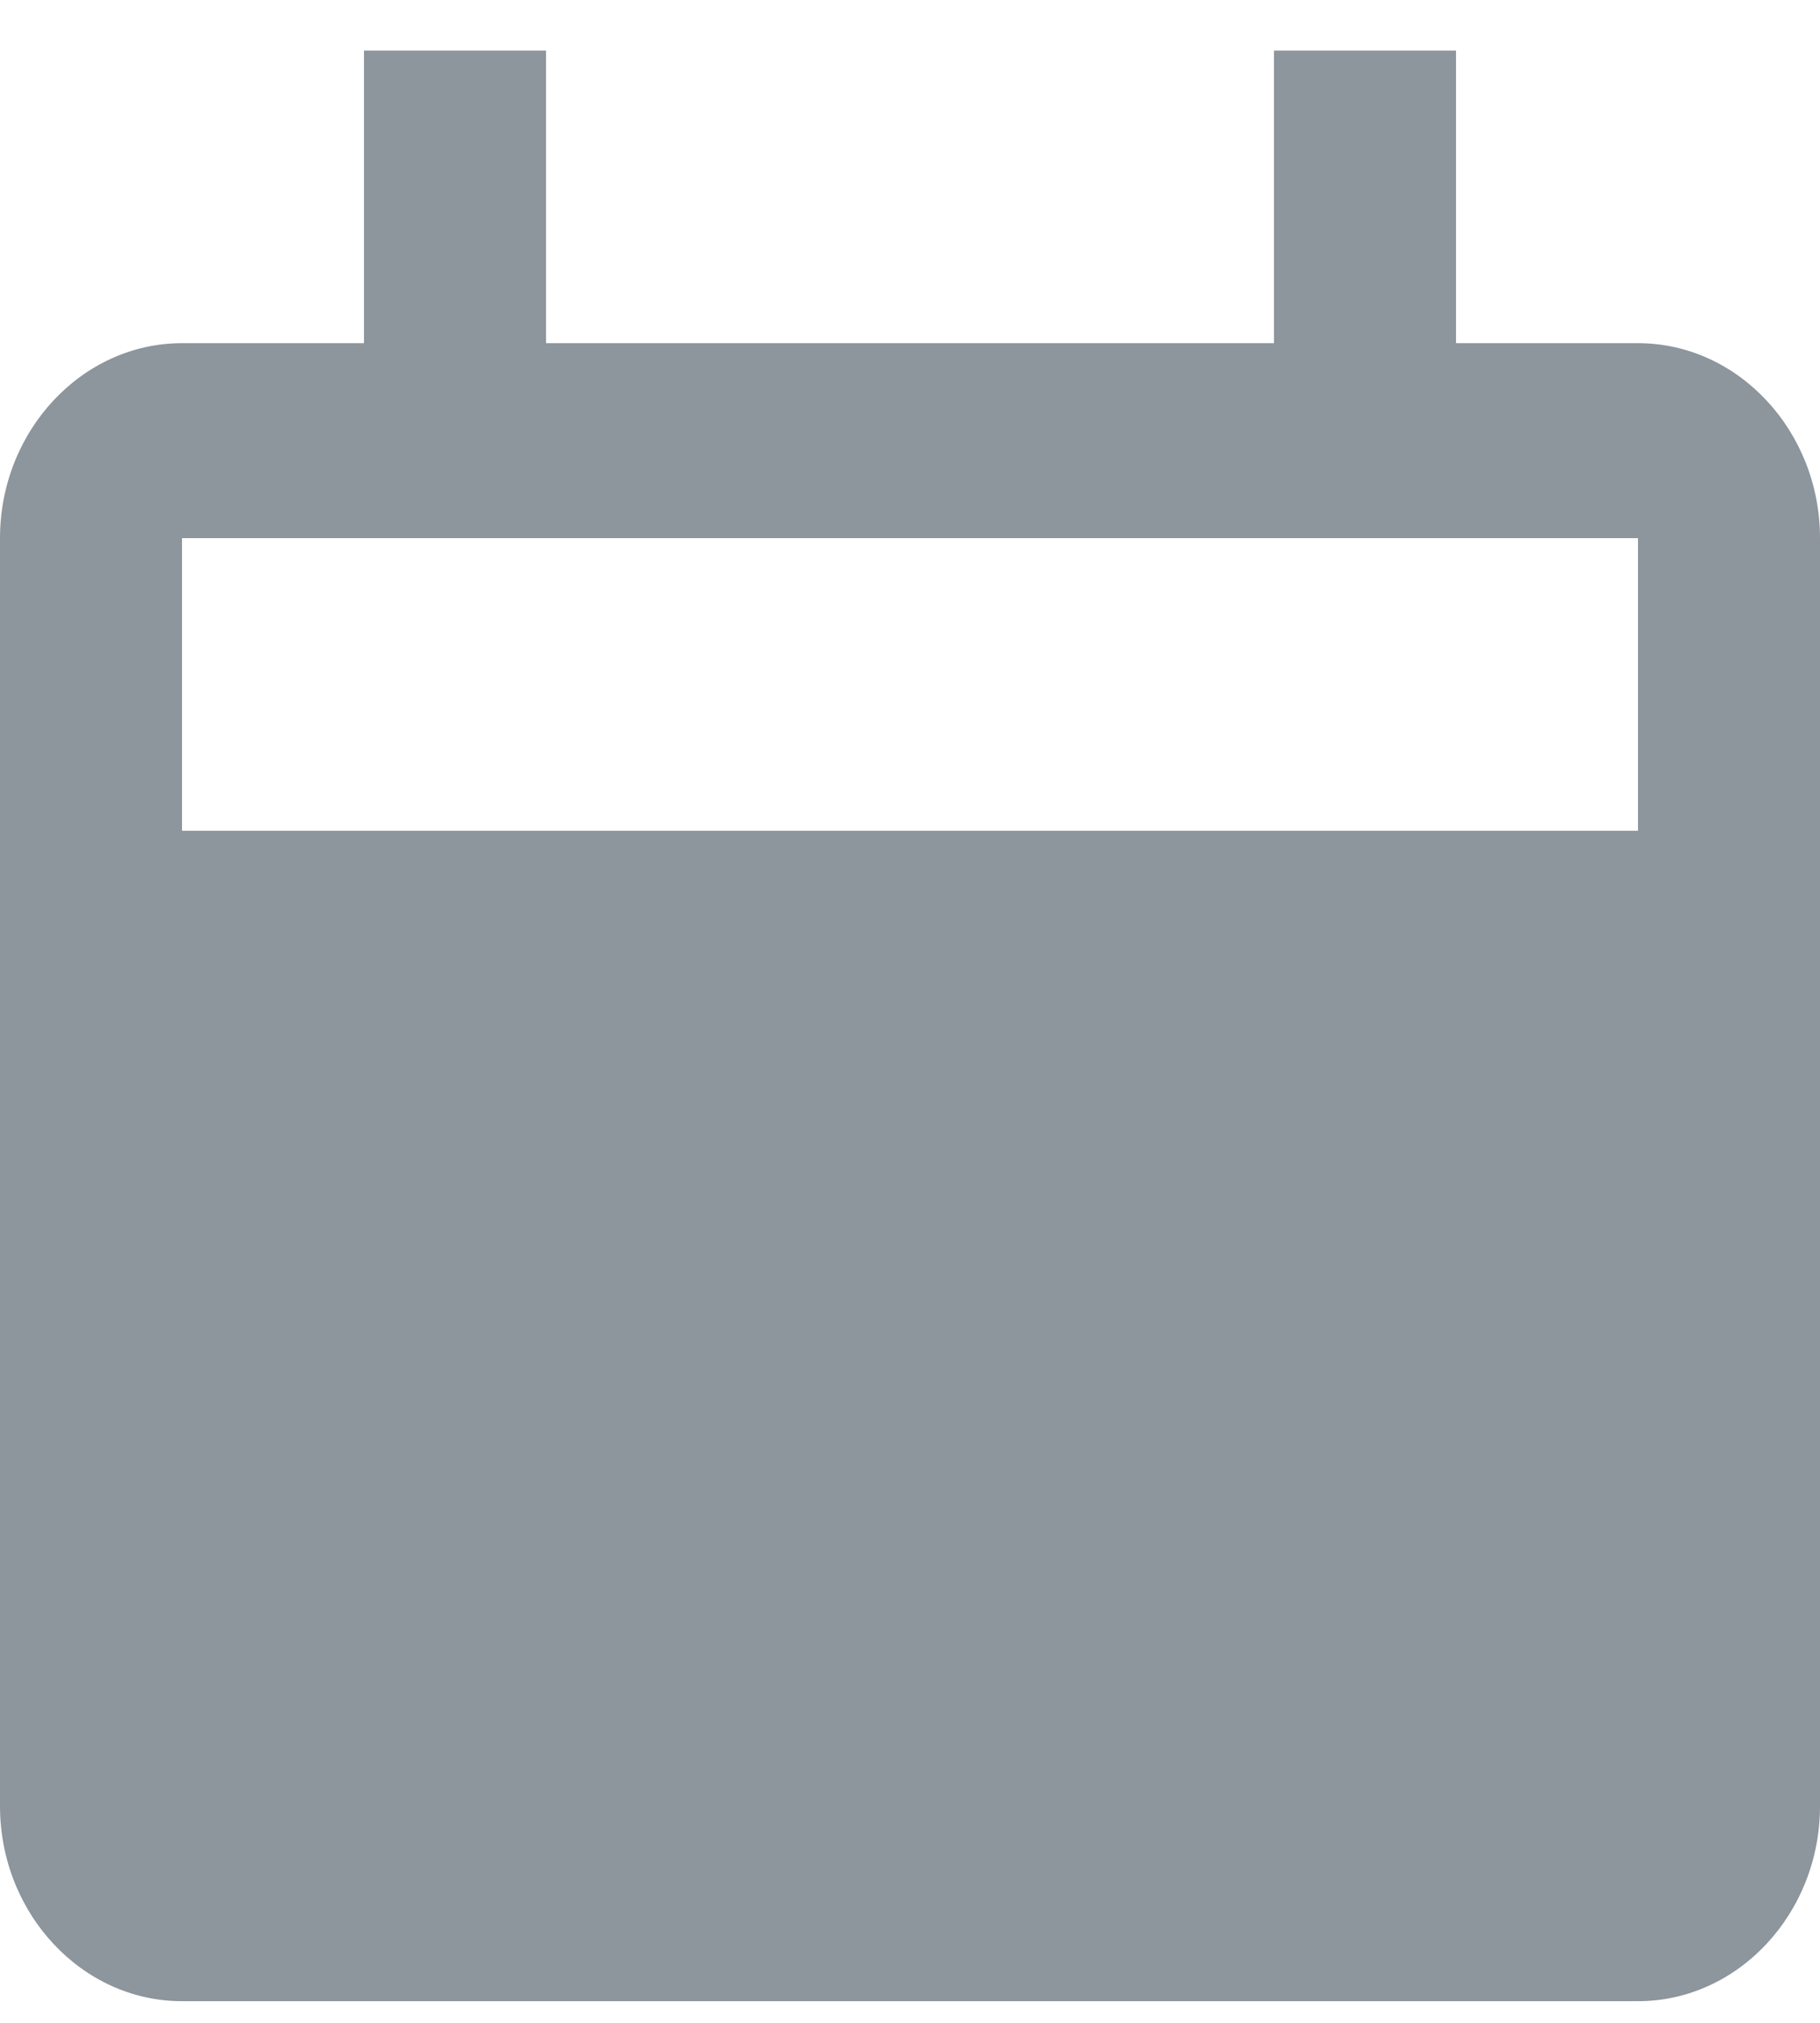
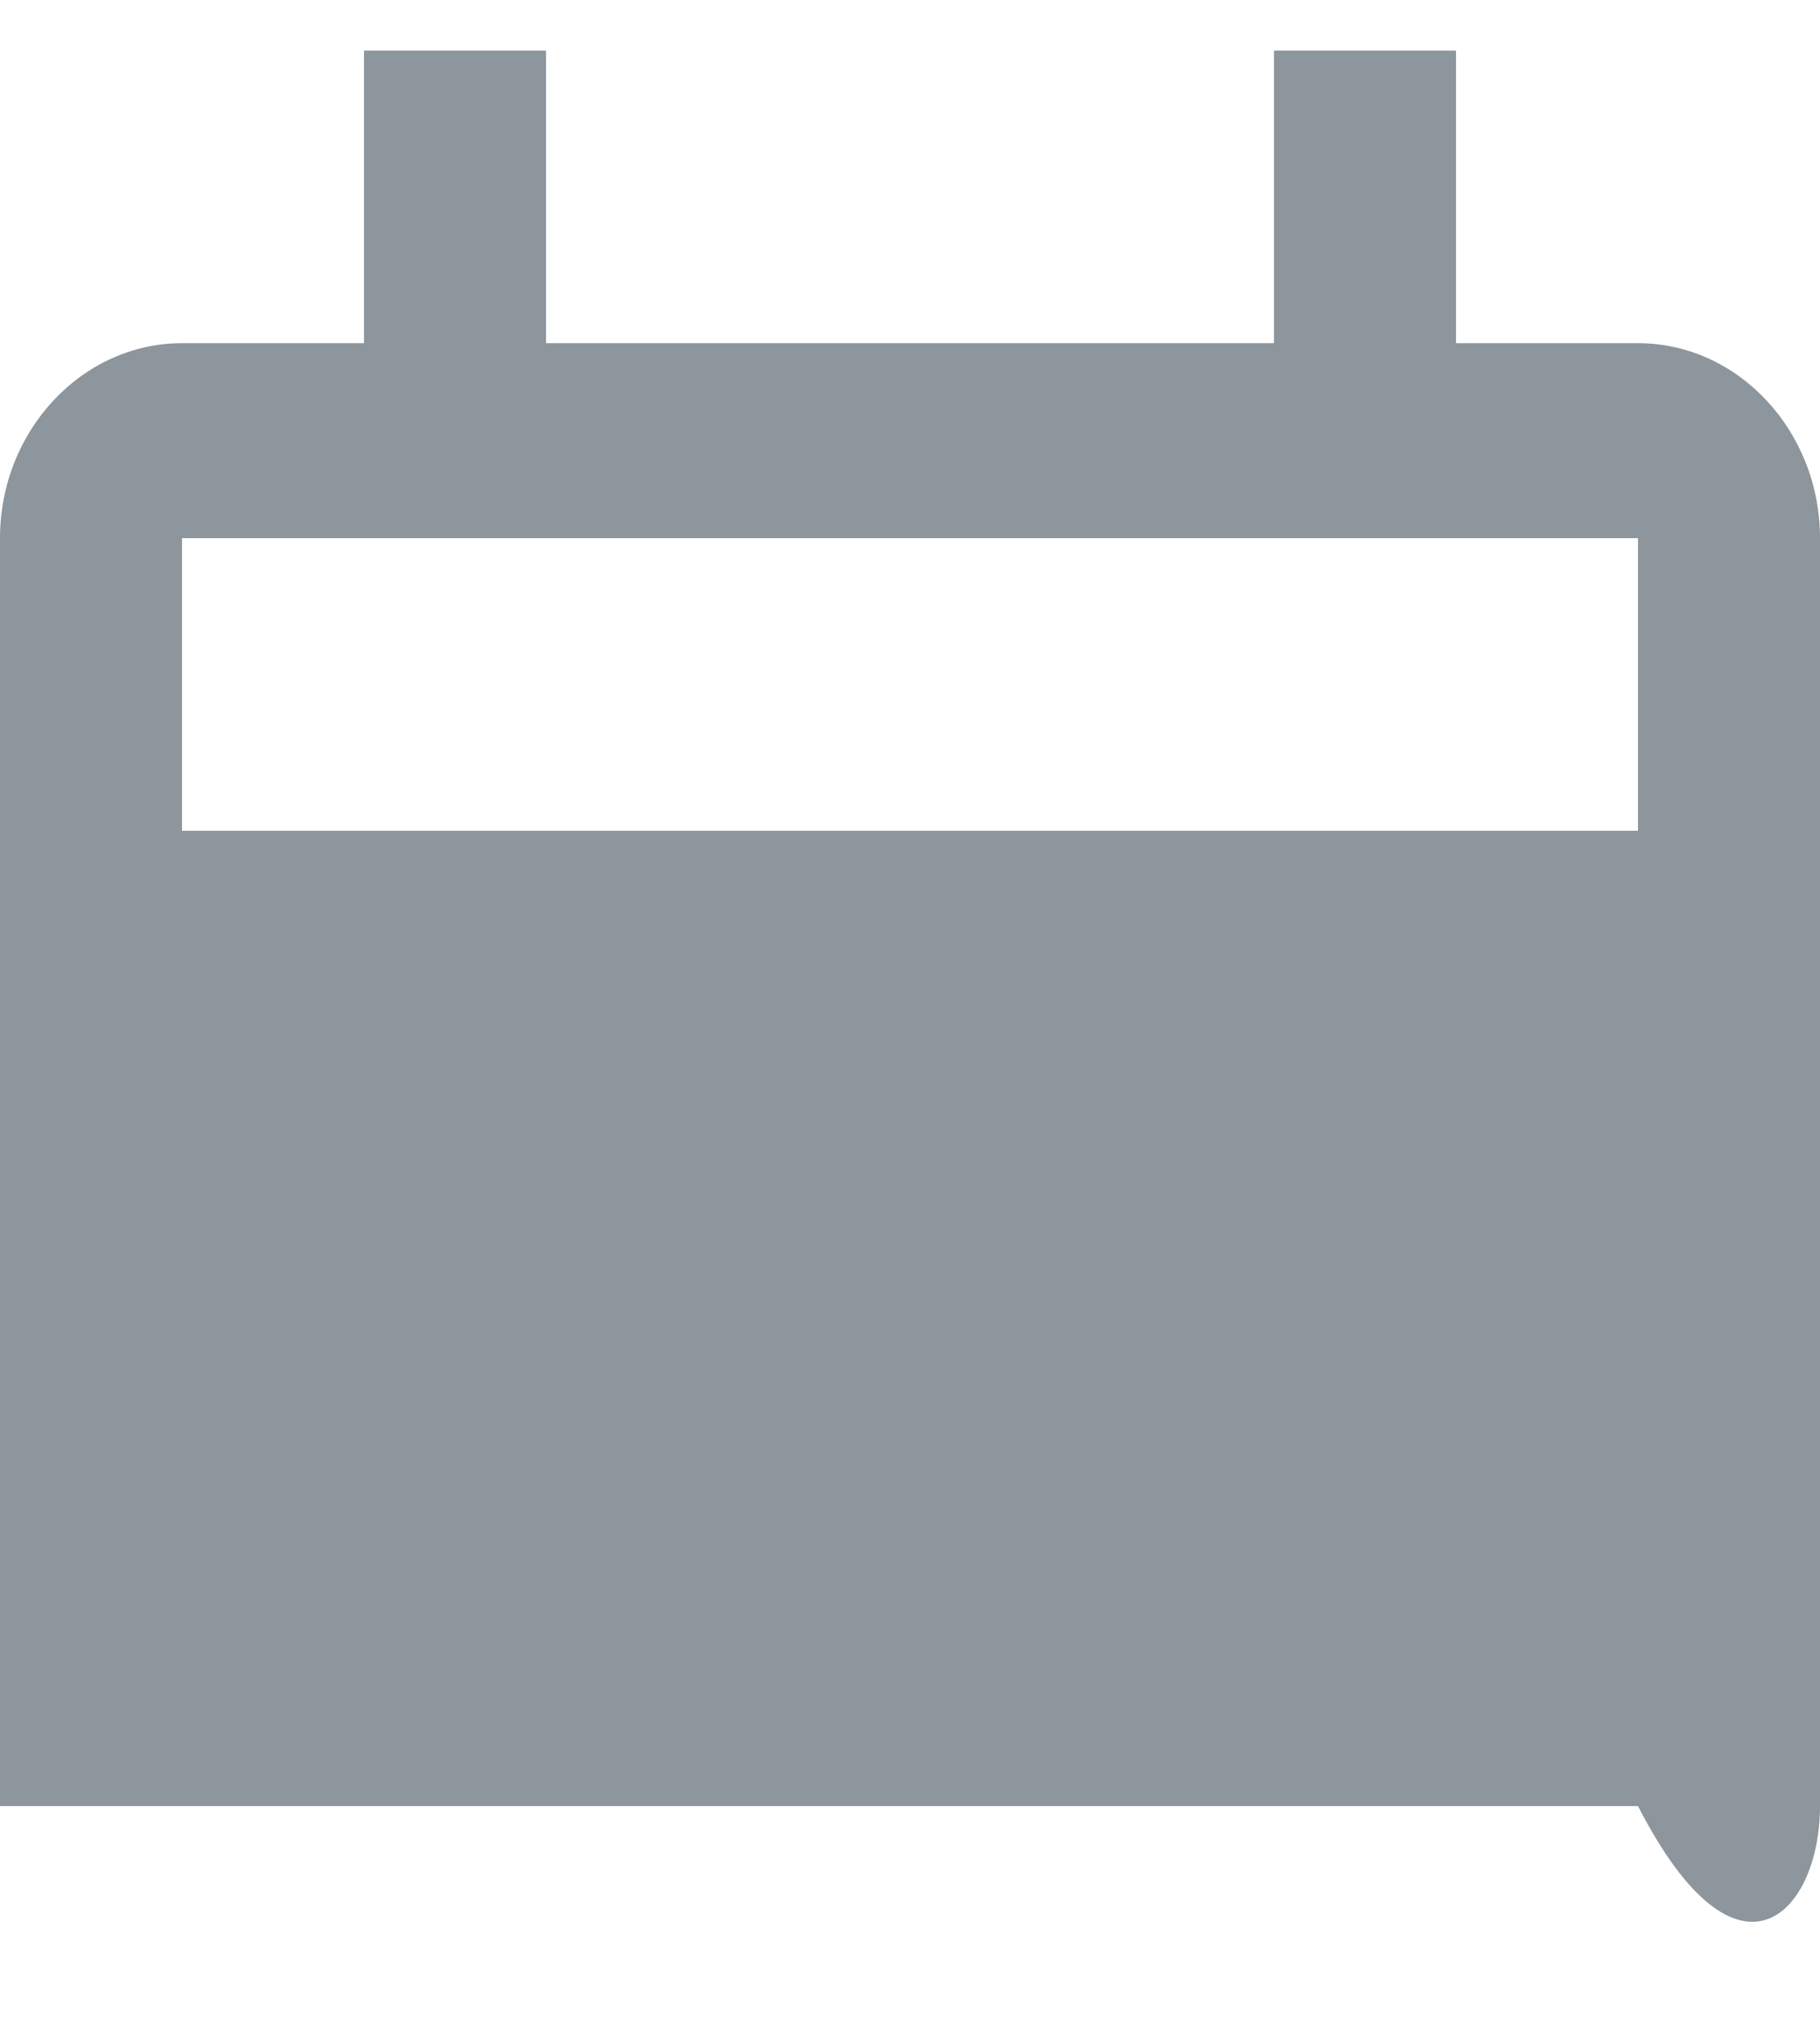
<svg xmlns="http://www.w3.org/2000/svg" width="18" height="20" viewBox="0 0 18 20" fill="none">
-   <path d="M16.2 3.393H14.4V0.5H12.6V3.393H5.4V0.5H3.6V3.393H1.8C0.81 3.393 0 4.261 0 5.321V17.857C0 18.918 0.81 19.786 1.8 19.786H16.2C17.19 19.786 18 18.918 18 17.857V5.321C18 4.261 17.19 3.393 16.2 3.393ZM1.8 8.214V5.321H16.2V8.214H1.8Z" fill="#8D959D" />
+   <path d="M16.2 3.393H14.4V0.5H12.6V3.393H5.4V0.5H3.6V3.393H1.8C0.81 3.393 0 4.261 0 5.321V17.857H16.2C17.19 19.786 18 18.918 18 17.857V5.321C18 4.261 17.19 3.393 16.2 3.393ZM1.8 8.214V5.321H16.2V8.214H1.8Z" fill="#8D959D" />
</svg>